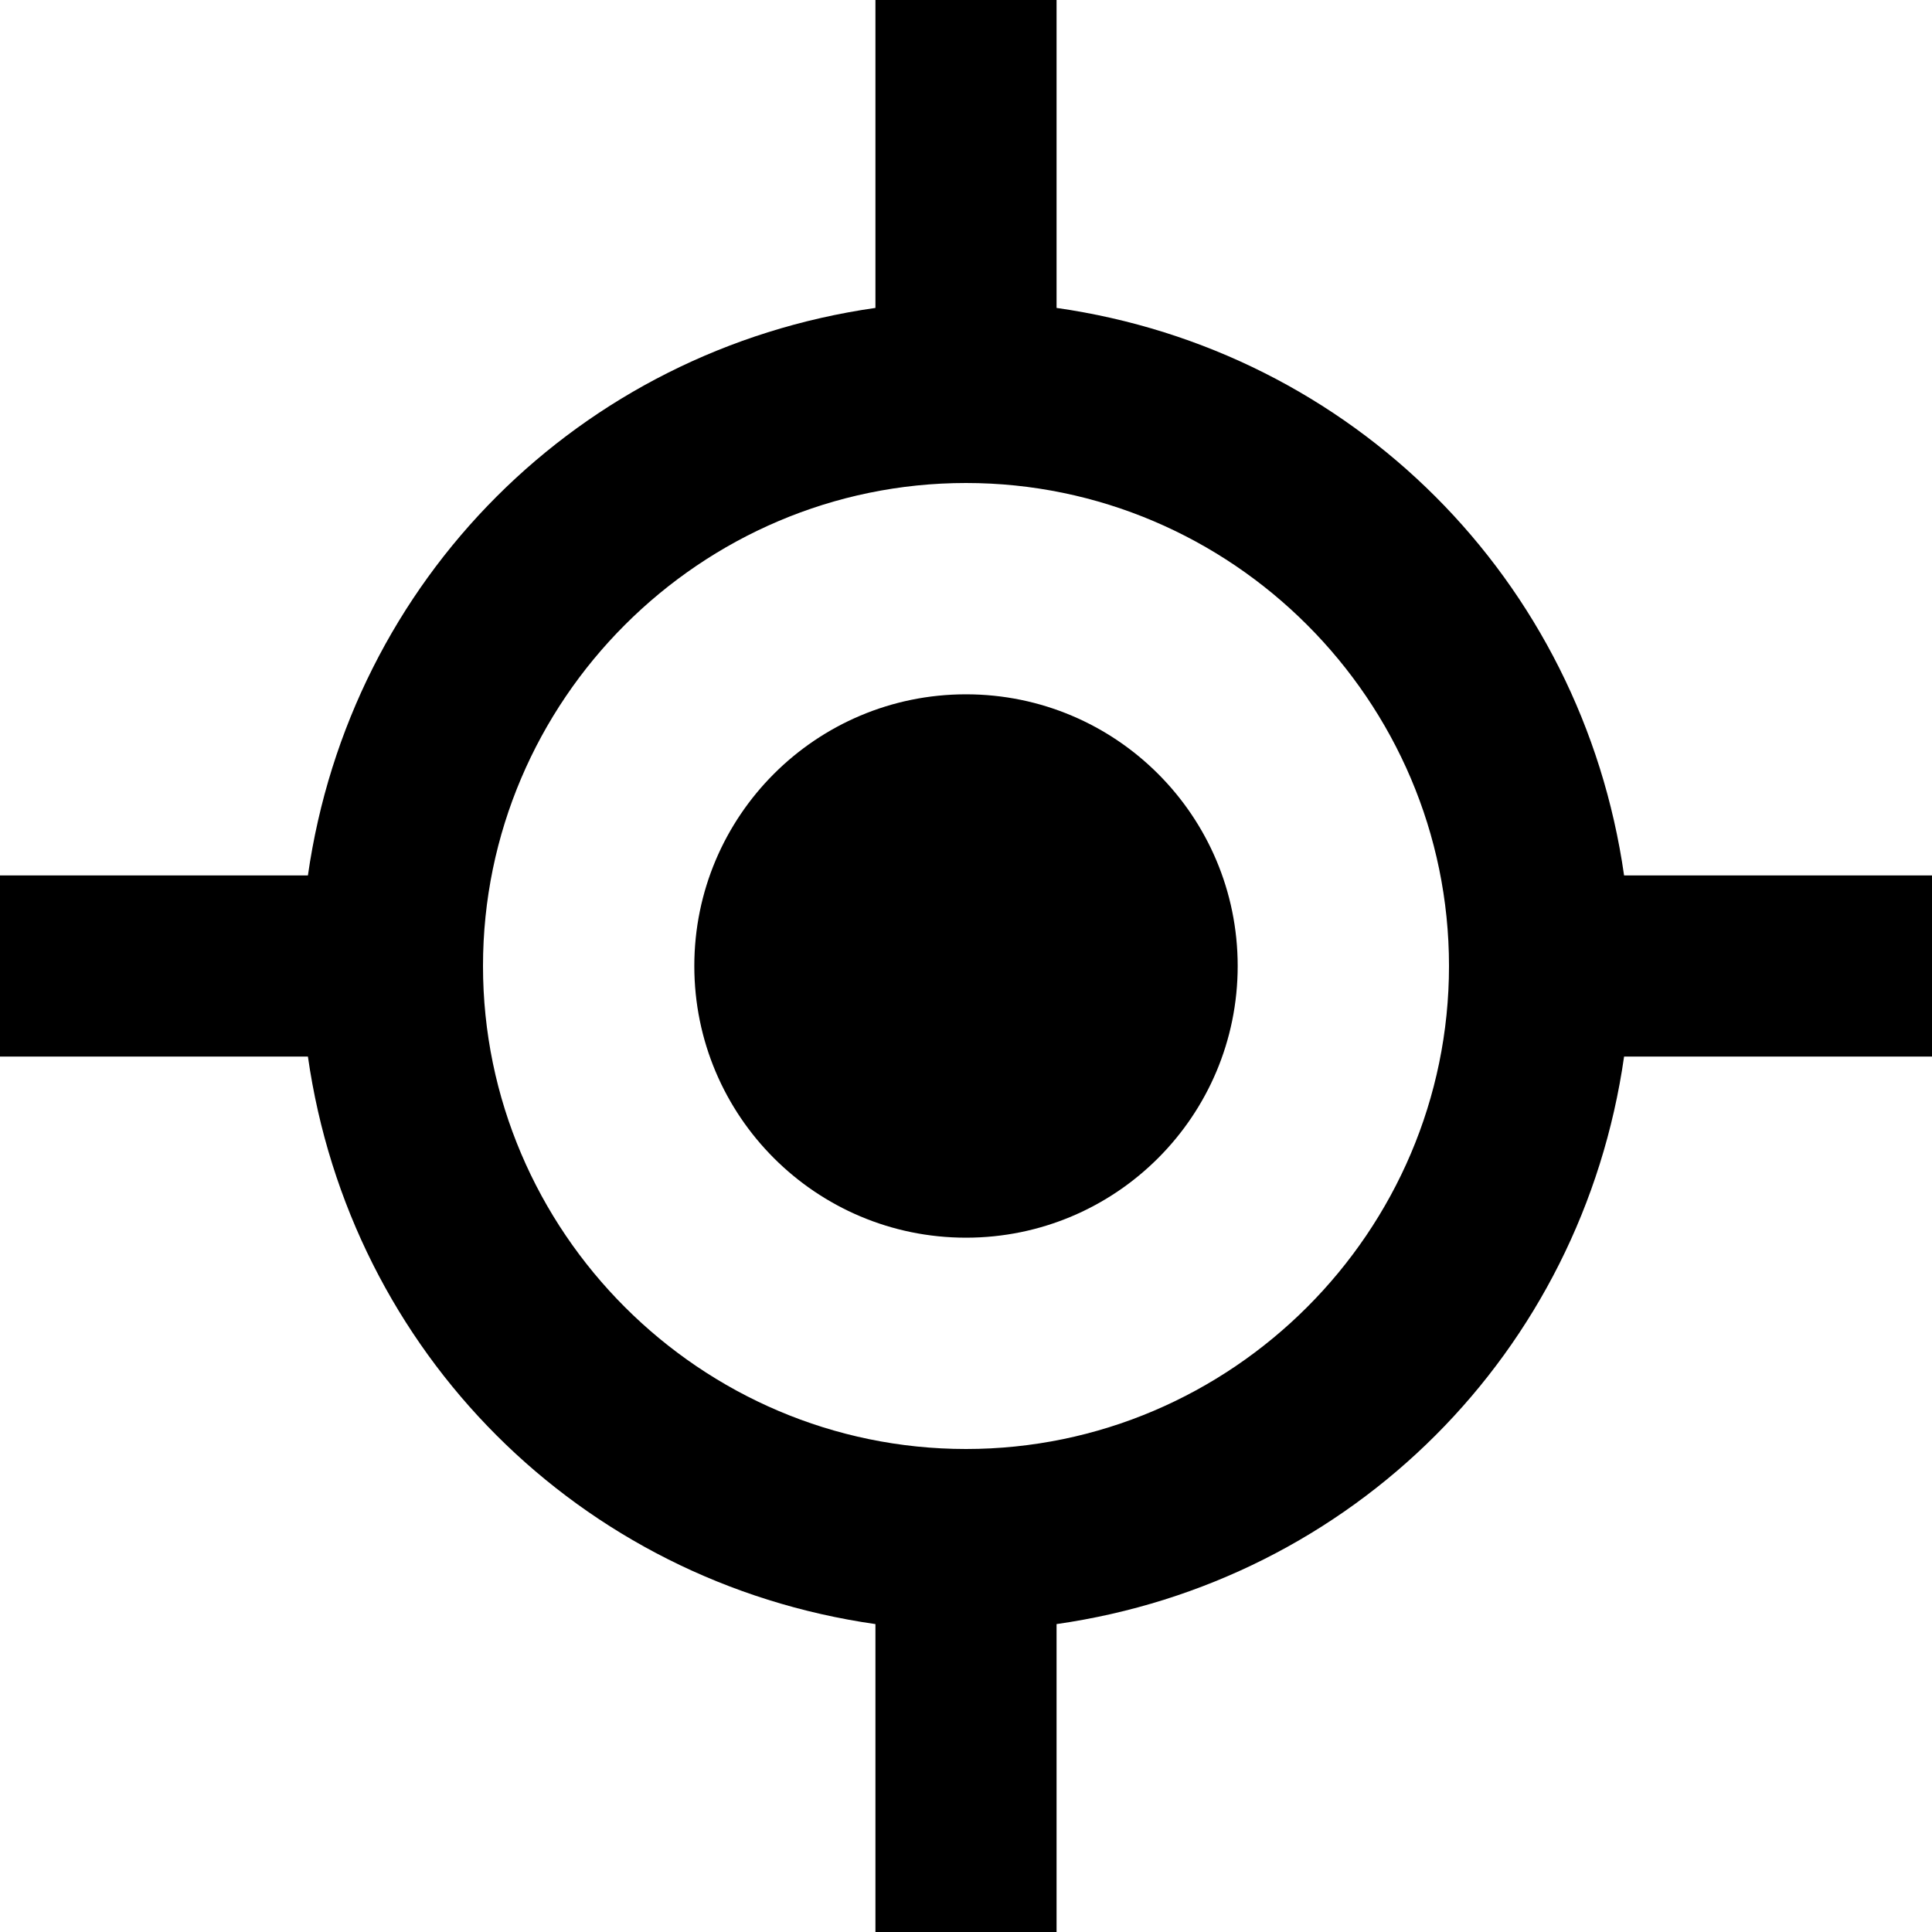
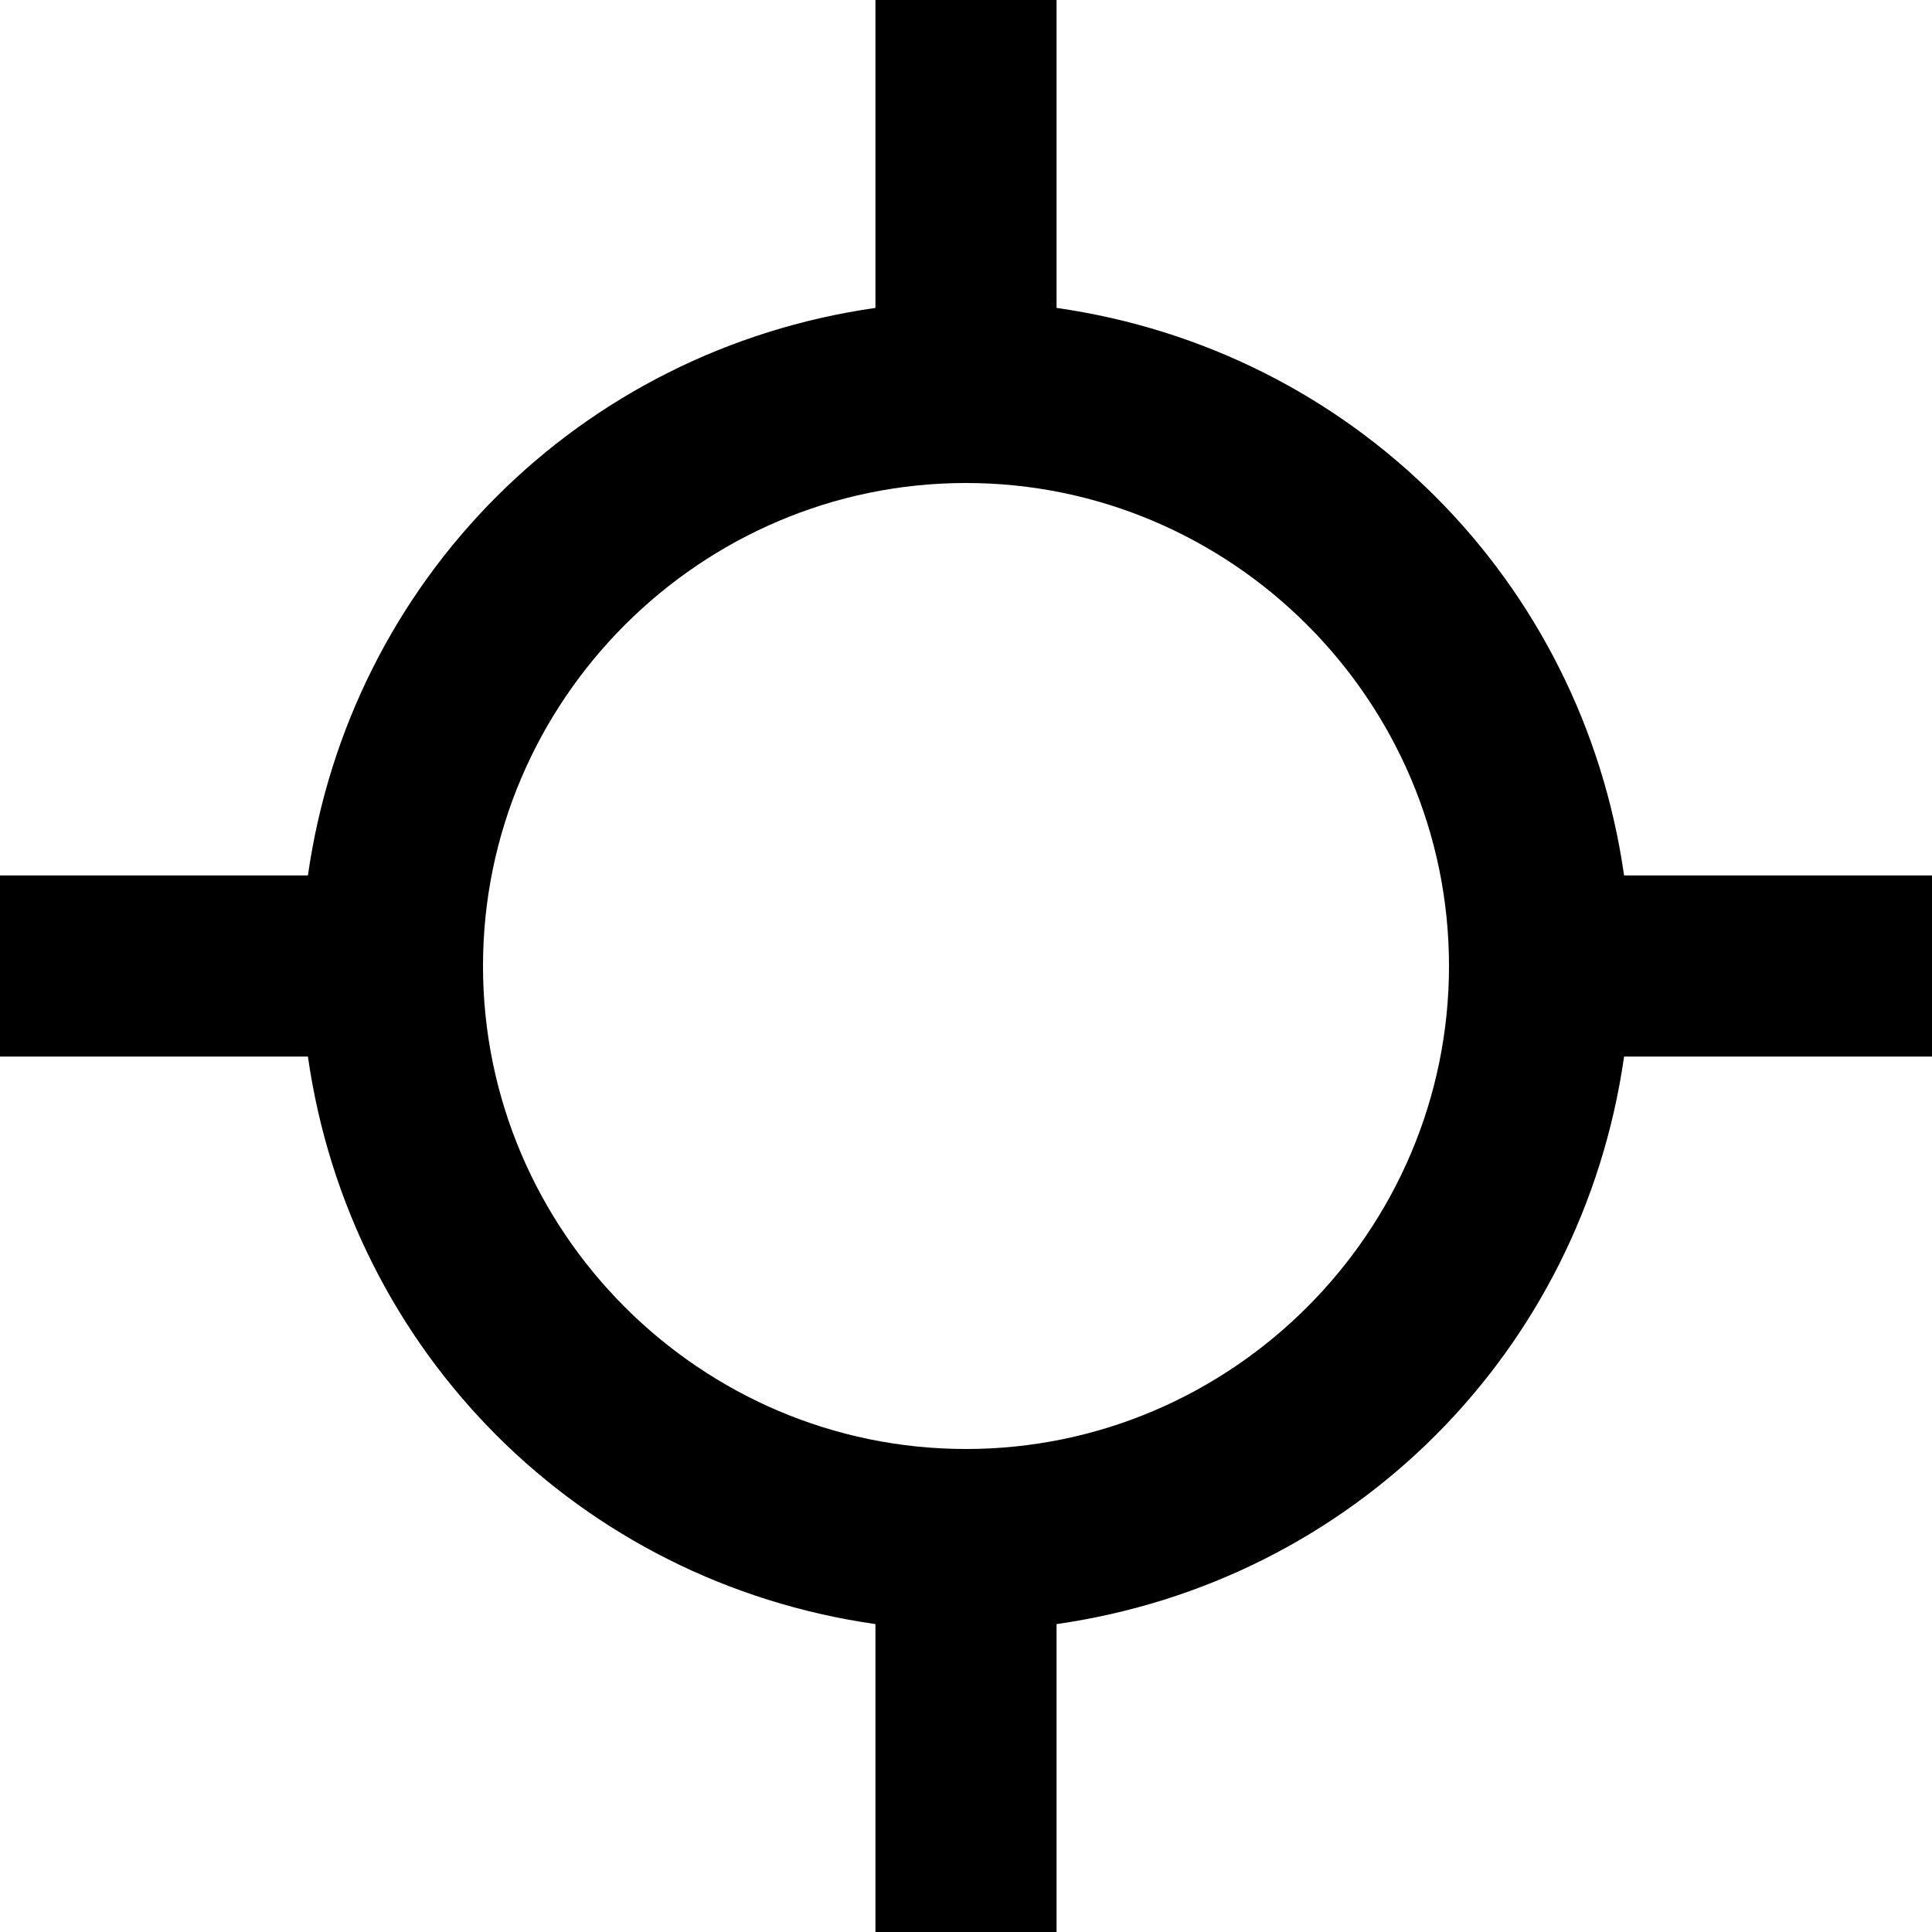
<svg xmlns="http://www.w3.org/2000/svg" version="1.1" id="Layer_1" x="0px" y="0px" viewBox="0 0 32 32" style="enable-background:new 0 0 32 32;" xml:space="preserve">
-   <path d="M26.9,14.5c-0.7-4.9-4.5-8.7-9.4-9.4V0h-3v5.1c-4.9,0.7-8.7,4.5-9.4,9.4H0v3h5.1c0.7,4.9,4.5,8.7,9.4,9.4V32h3v-5.1   c4.9-0.7,8.7-4.5,9.4-9.4H32v-3H26.9z M16,24c-4.4,0-8-3.6-8-8s3.6-8,8-8s8,3.6,8,8S20.4,24,16,24z" />
-   <circle cx="16" cy="16" r="4.5" />
+   <path d="M26.9,14.5c-0.7-4.9-4.5-8.7-9.4-9.4V0h-3v5.1c-4.9,0.7-8.7,4.5-9.4,9.4H0v3h5.1c0.7,4.9,4.5,8.7,9.4,9.4V32h3v-5.1   c4.9-0.7,8.7-4.5,9.4-9.4H32v-3H26.9z M16,24c-4.4,0-8-3.6-8-8s3.6-8,8-8s8,3.6,8,8S20.4,24,16,24" />
</svg>